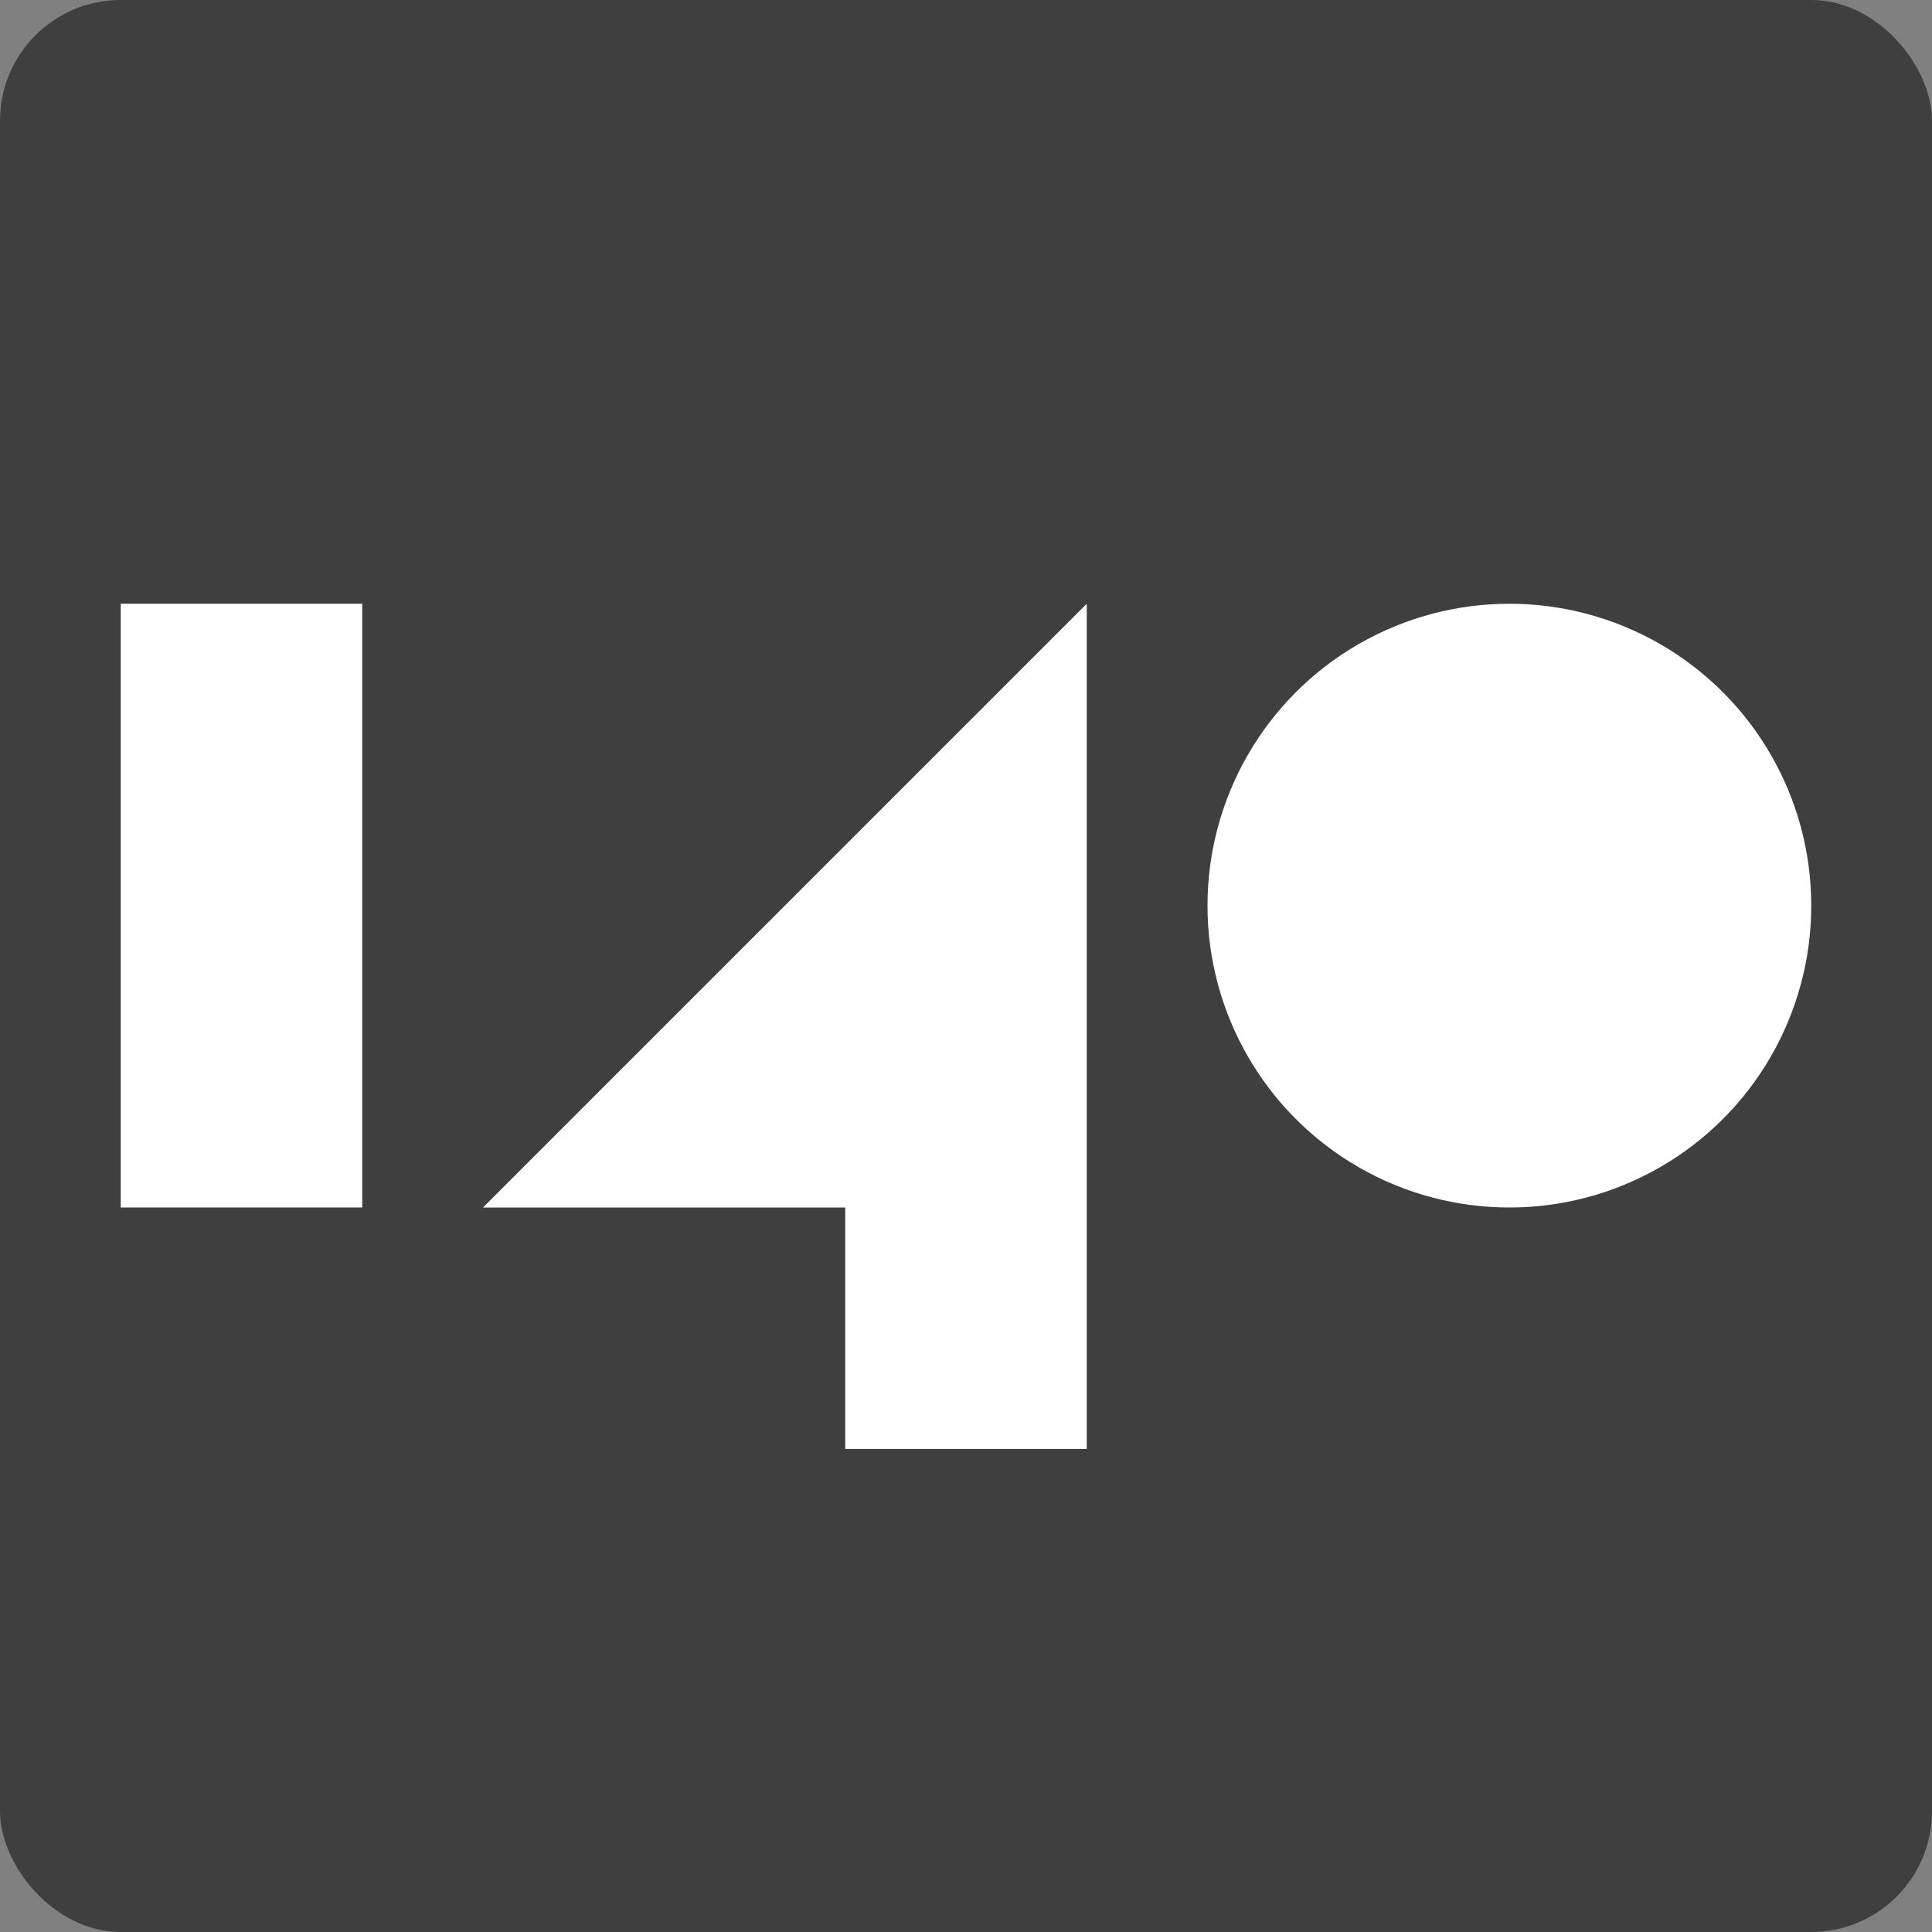
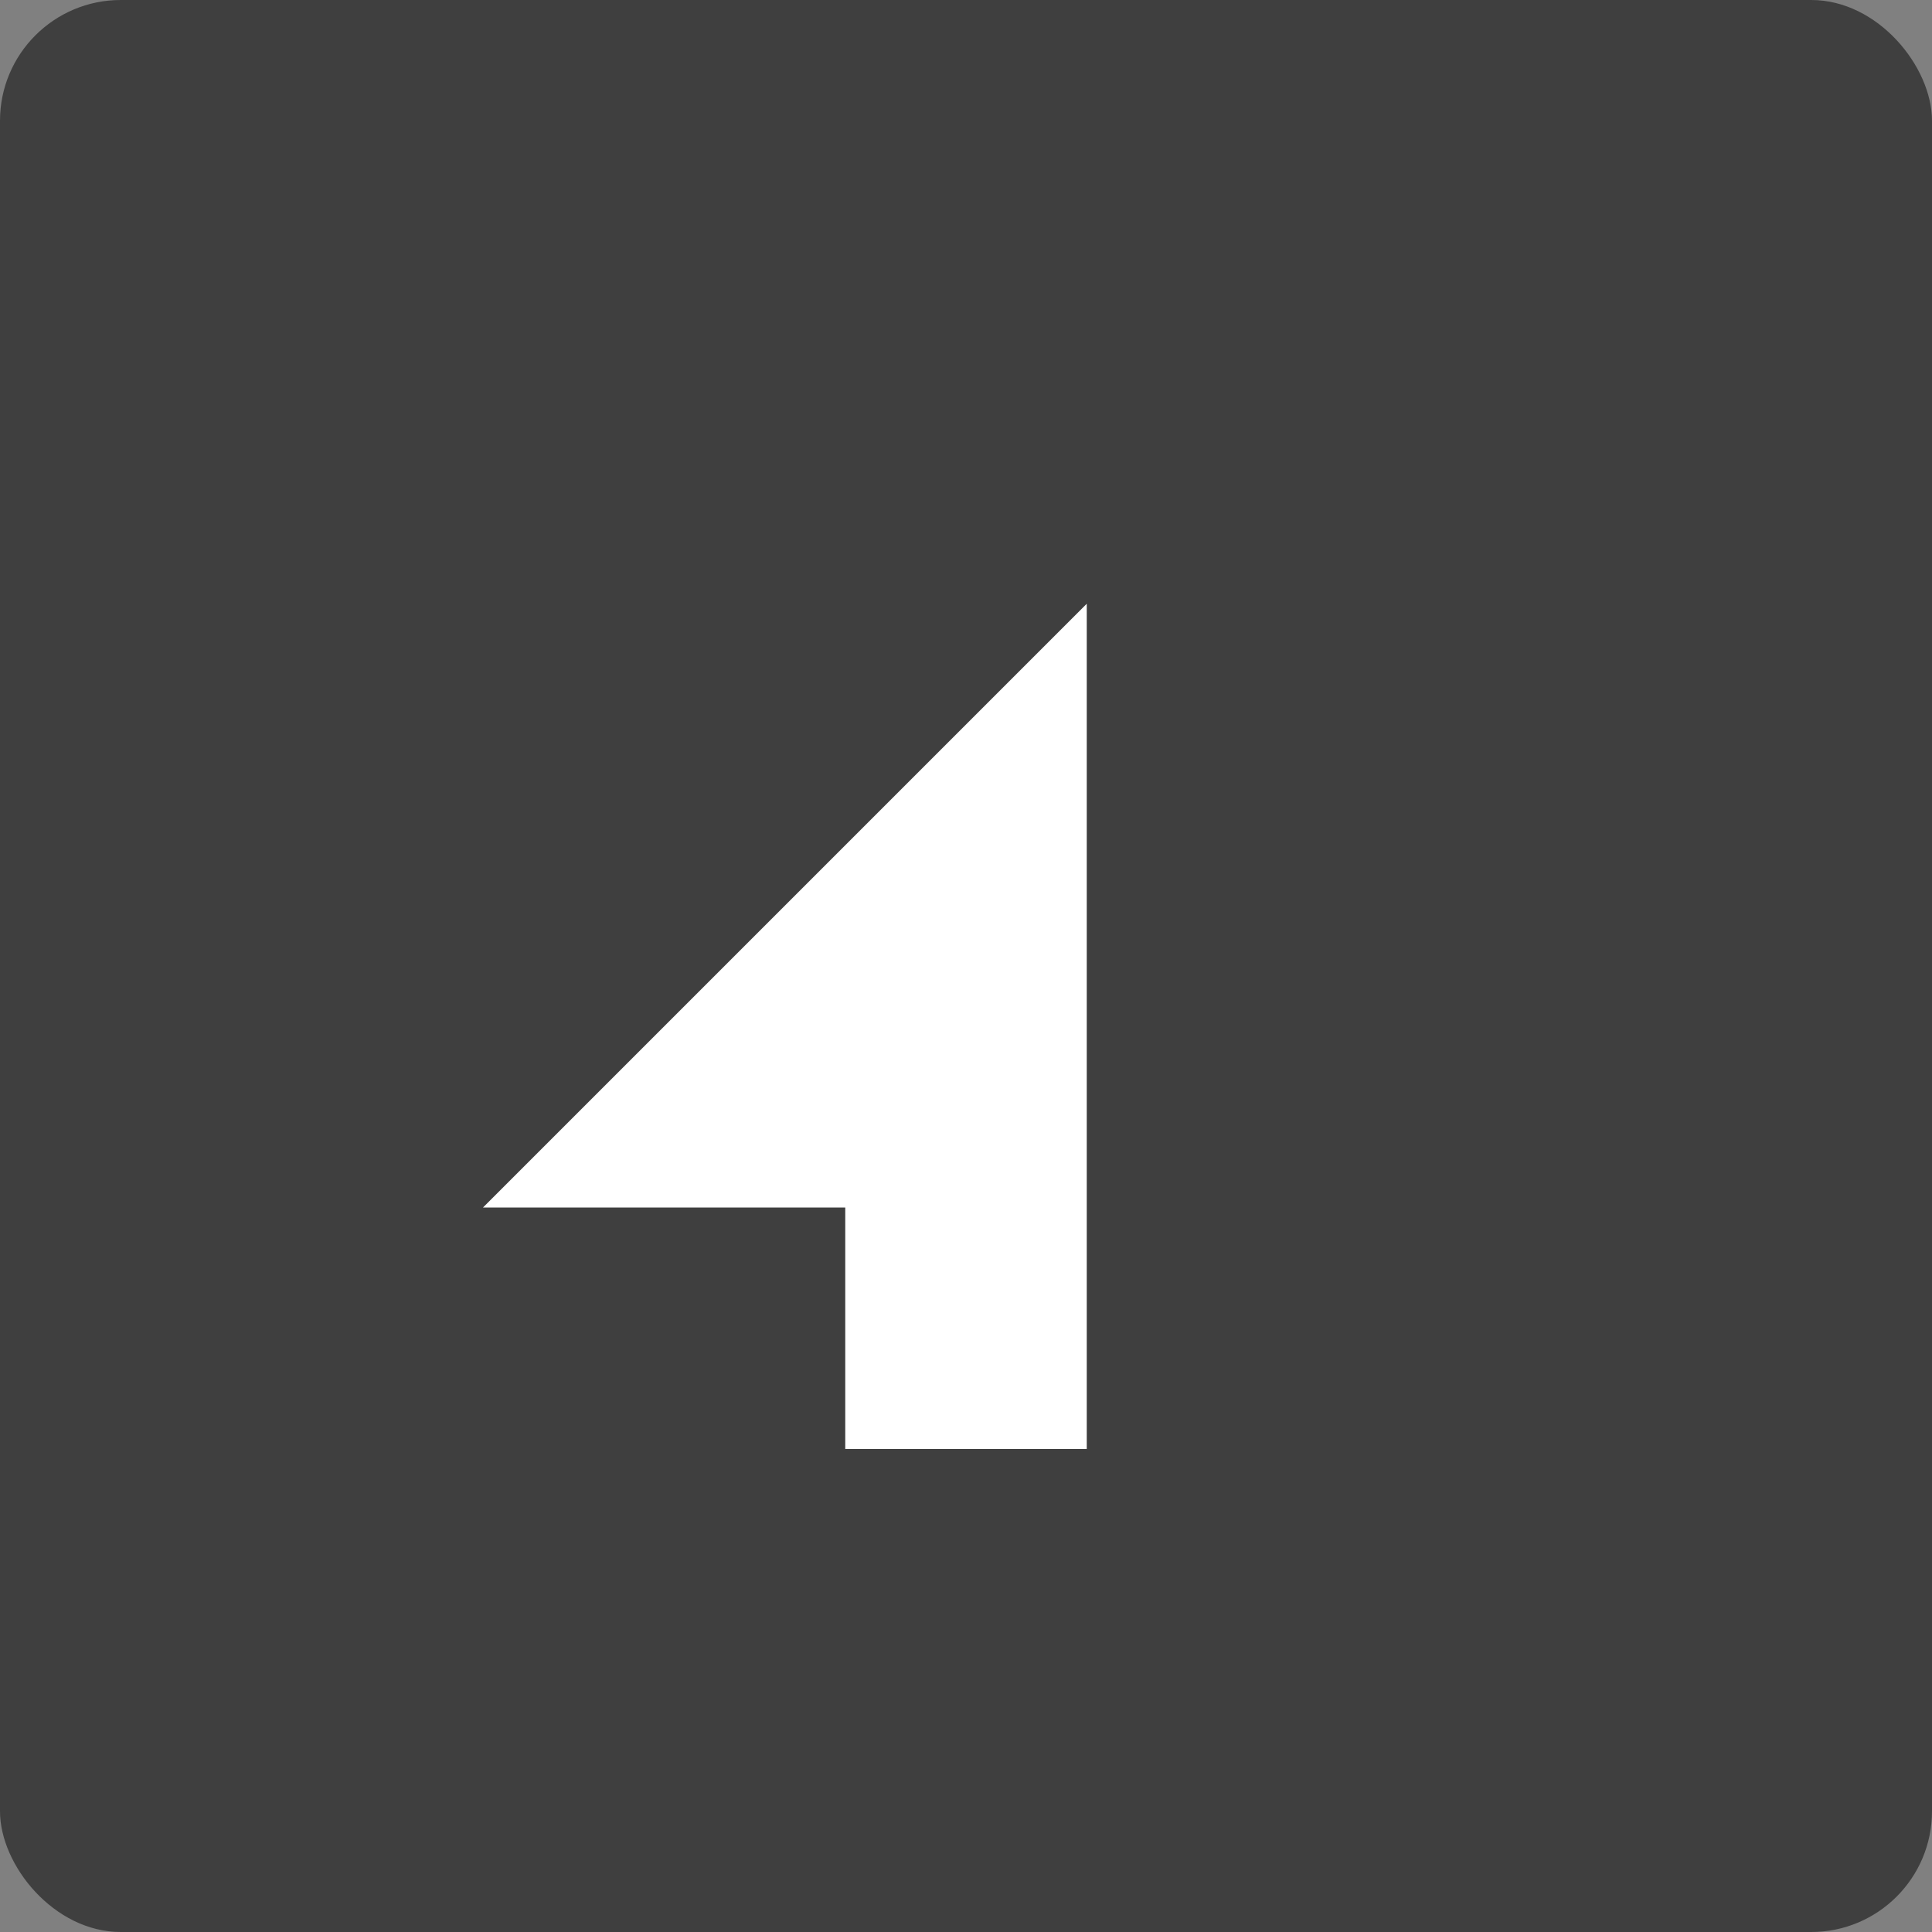
<svg xmlns="http://www.w3.org/2000/svg" width="16" height="16" version="1.1">
  <rect width="100%" height="100%" fill="#808080" stroke="none" />
  <rect width="16" height="16" rx="1" ry="1" style="fill:#3f3f3f" />
-   <rect x="1" y="5" width="2" height="5" style="fill:#ffffff" />
  <path d="m4 10 5-5v7h-2v-2z" style="fill:#ffffff" />
-   <circle cx="12.5" cy="7.5" r="2.5" style="fill:#ffffff" />
</svg>